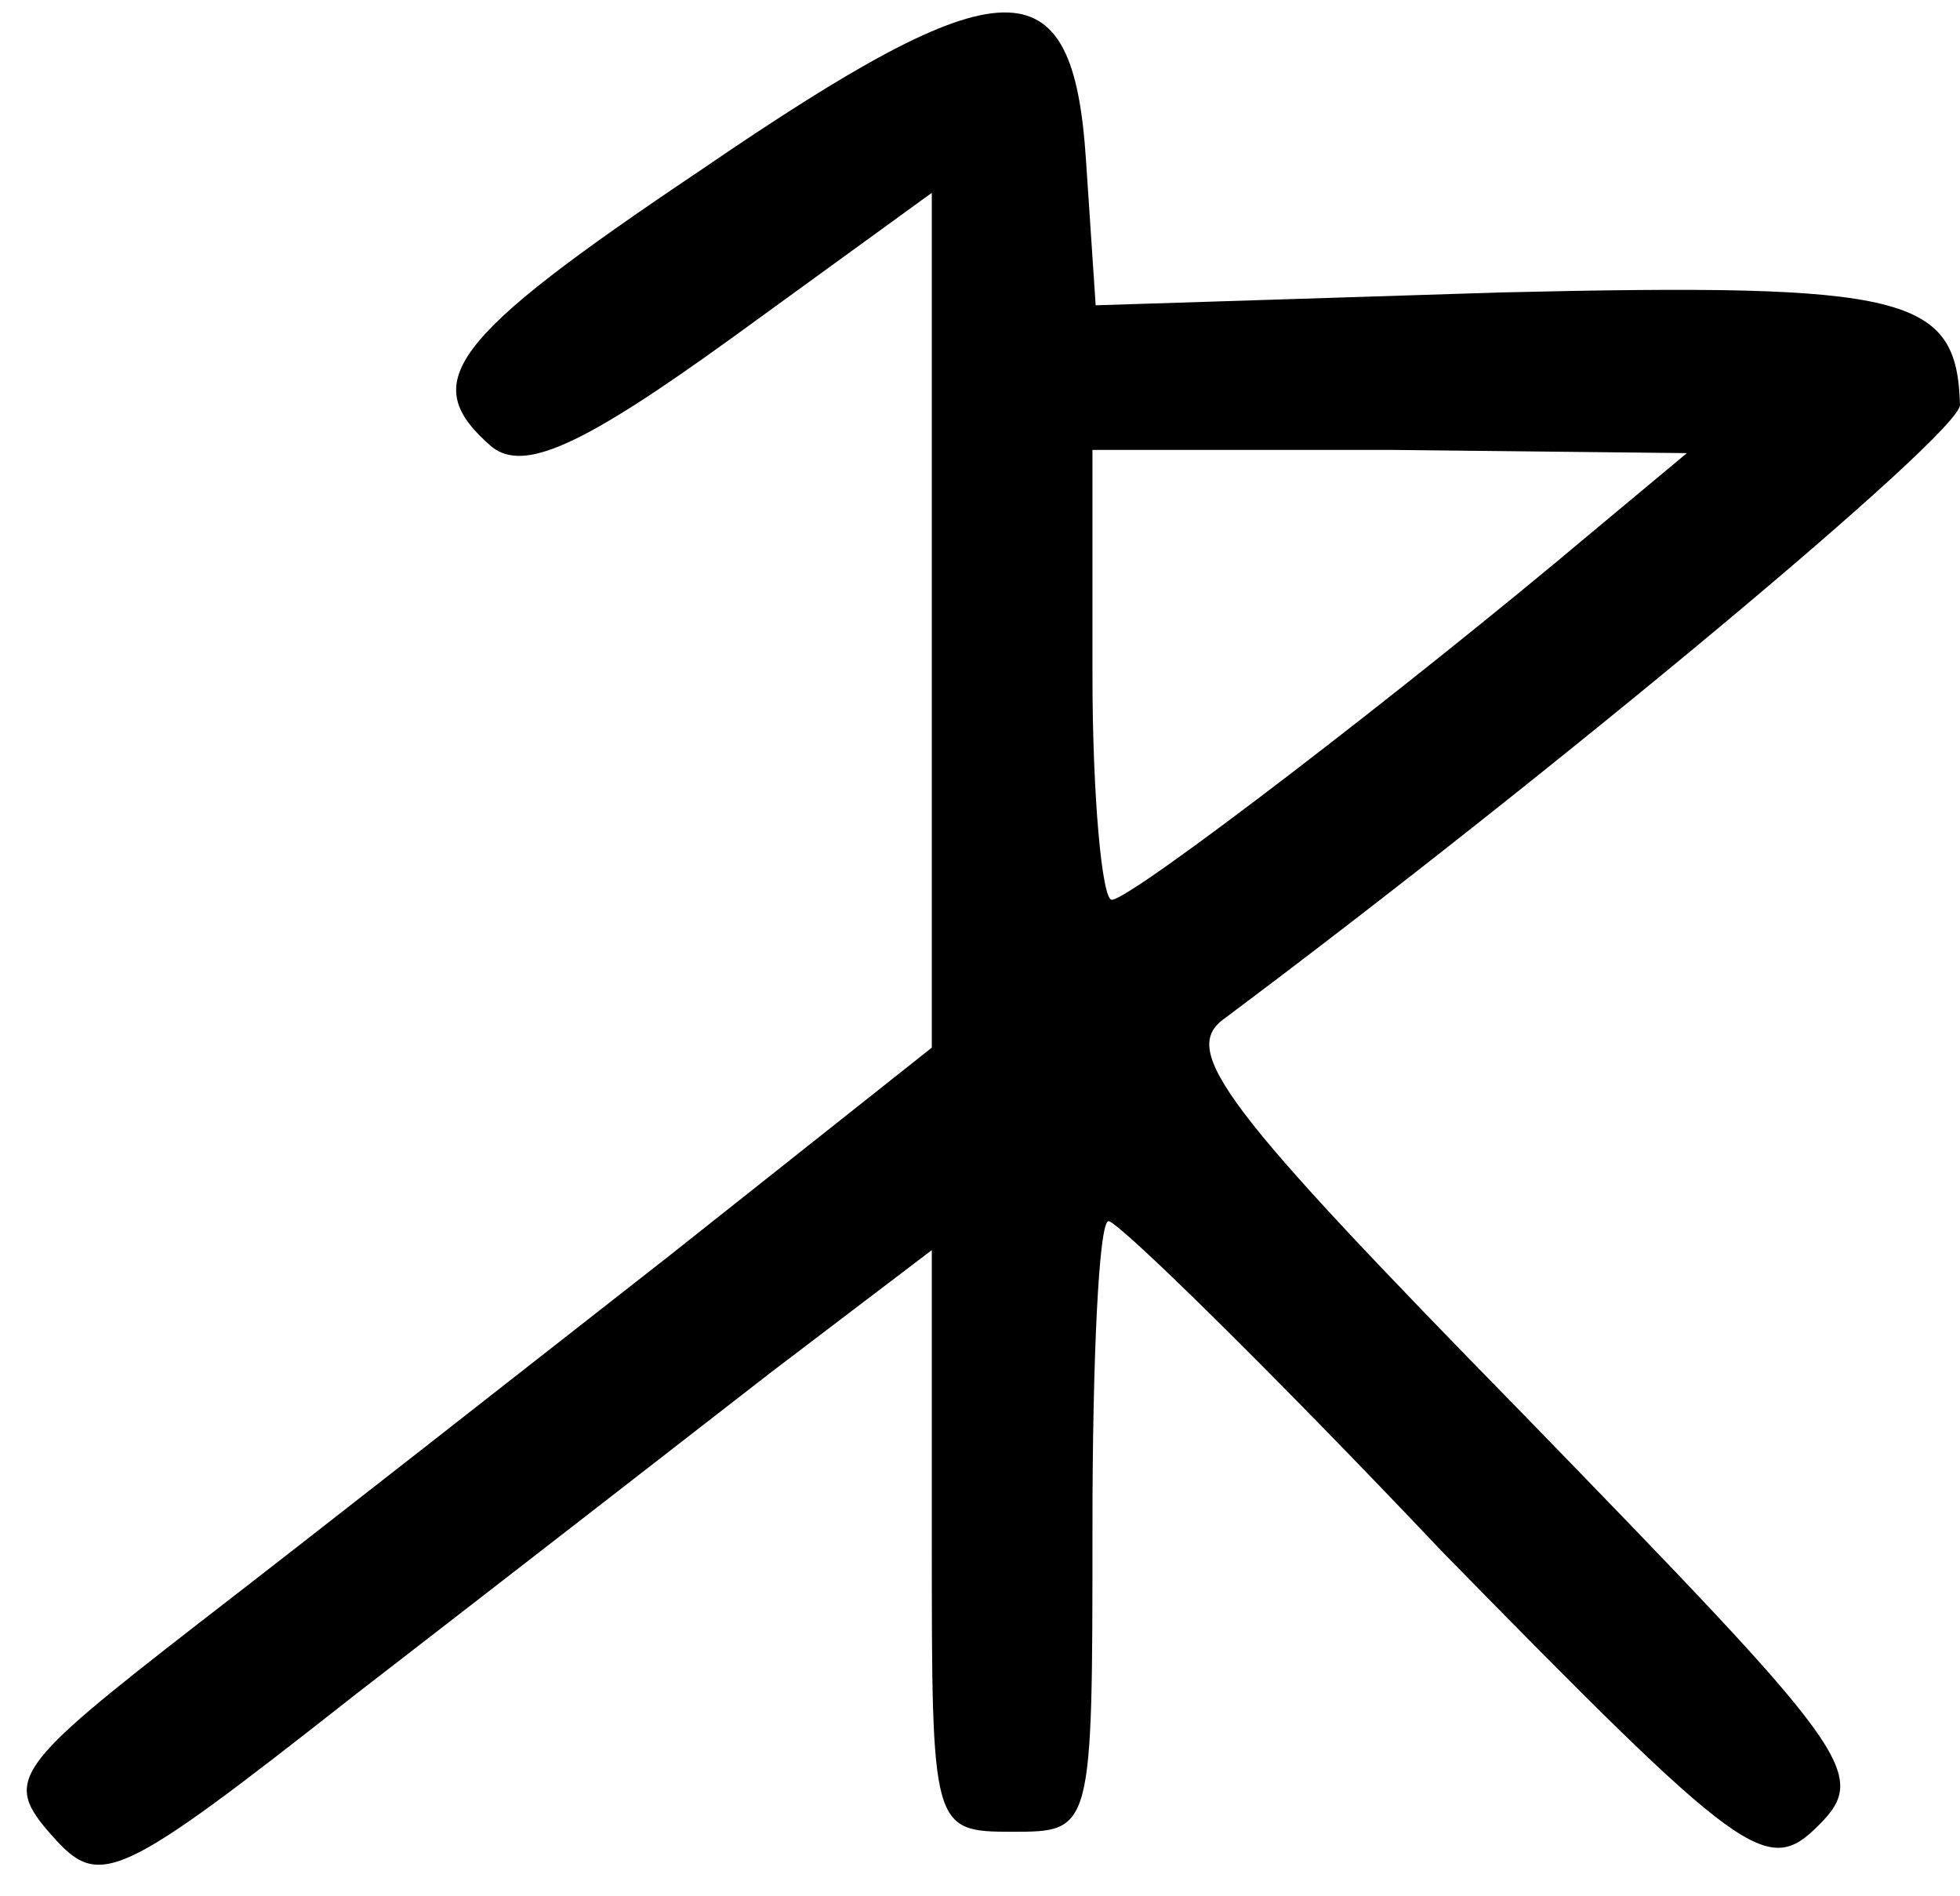
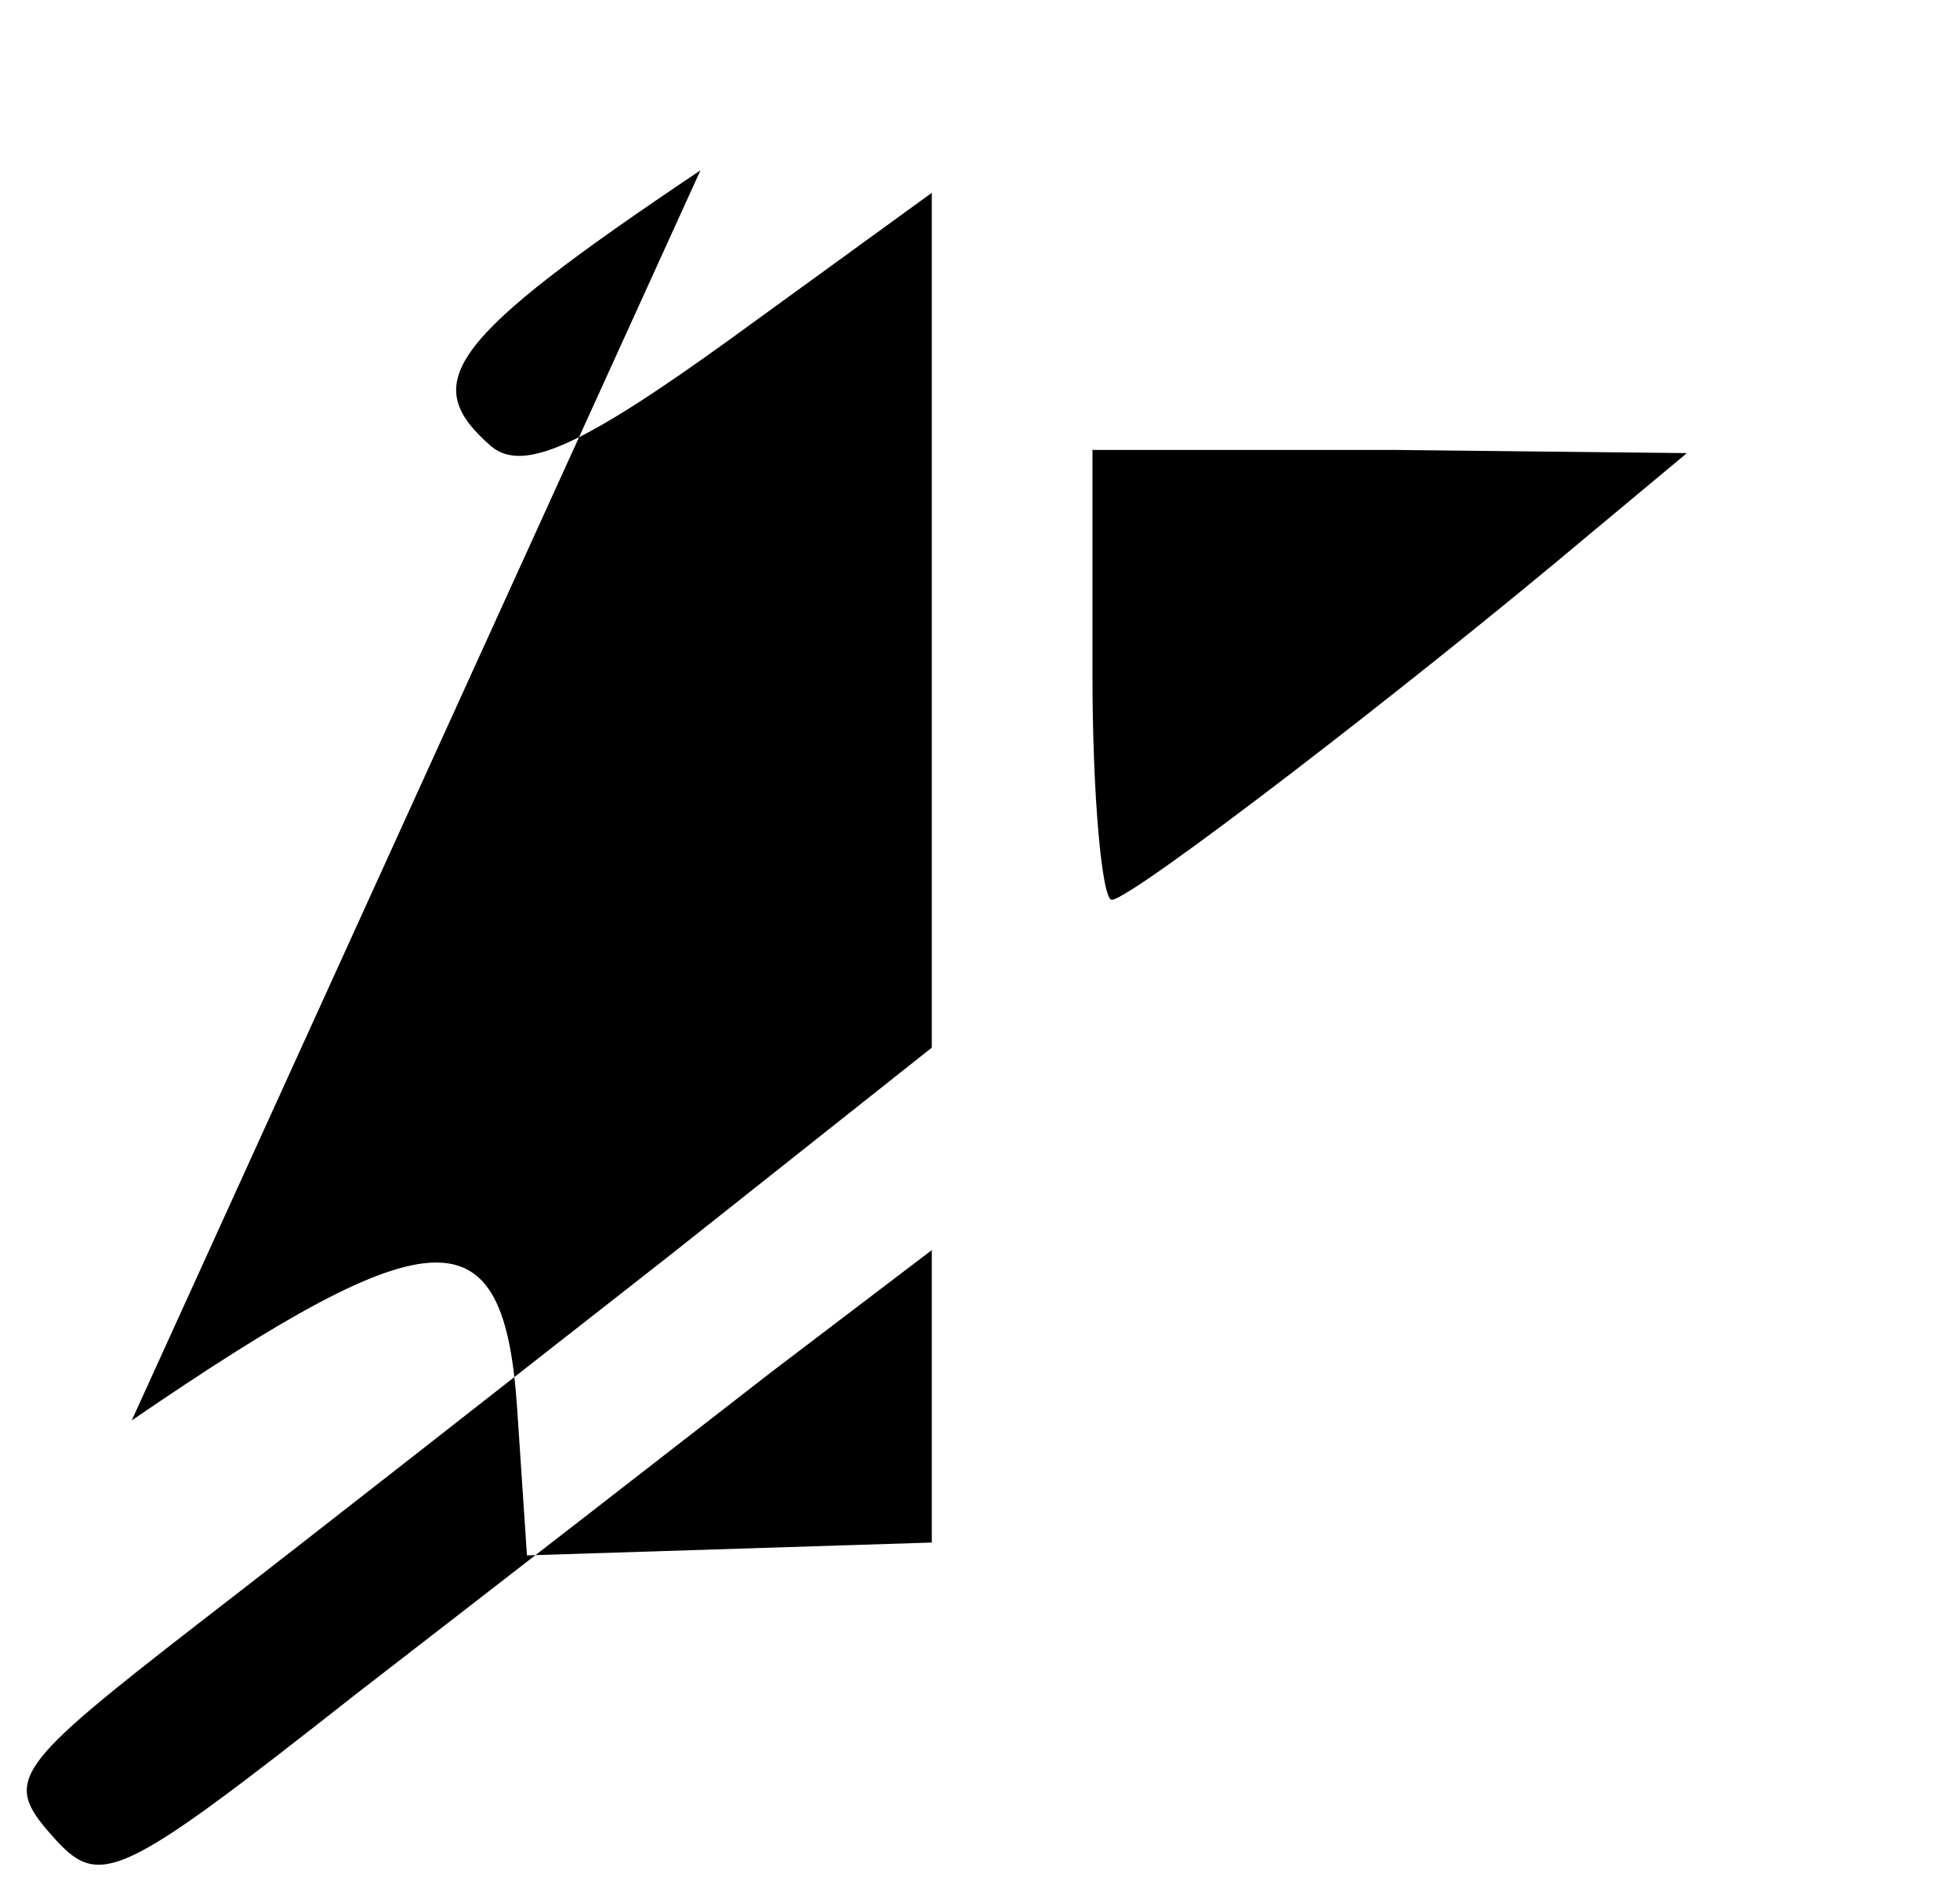
<svg xmlns="http://www.w3.org/2000/svg" version="1.0" width="61pt" height="59pt" viewBox="0 0 61 59" preserveAspectRatio="xMidYMid meet">
  <g transform="translate(0,59) scale(0.1,-0.1)" fill="#000000" stroke="none">
-     <path d="M218 537 c-79 -53 -88 -66 -65 -86 10 -8 28 0 75 34 l62 45 0 -133 0 -133 -82 -65 c-46 -36 -111 -87 -146 -114 -58 -45 -61 -49 -46 -66 15 -17 20 -15 95 44 44 34 102 79 129 100 l50 38 0 -91 c0 -89 0 -90 25 -90 25 0 25 0 25 95 0 52 2 95 5 95 3 0 50 -46 104 -103 94 -96 101 -101 117 -85 16 16 10 23 -92 128 -93 95 -107 113 -93 123 103 77 229 182 229 191 -1 34 -16 38 -143 35 l-126 -4 -3 45 c-4 62 -25 62 -120 -3z m277 -113 c-57 -48 -143 -114 -149 -114 -3 0 -6 32 -6 70 l0 70 93 0 92 -1 -30 -25z" />
+     <path d="M218 537 c-79 -53 -88 -66 -65 -86 10 -8 28 0 75 34 l62 45 0 -133 0 -133 -82 -65 c-46 -36 -111 -87 -146 -114 -58 -45 -61 -49 -46 -66 15 -17 20 -15 95 44 44 34 102 79 129 100 l50 38 0 -91 l-126 -4 -3 45 c-4 62 -25 62 -120 -3z m277 -113 c-57 -48 -143 -114 -149 -114 -3 0 -6 32 -6 70 l0 70 93 0 92 -1 -30 -25z" />
  </g>
</svg>